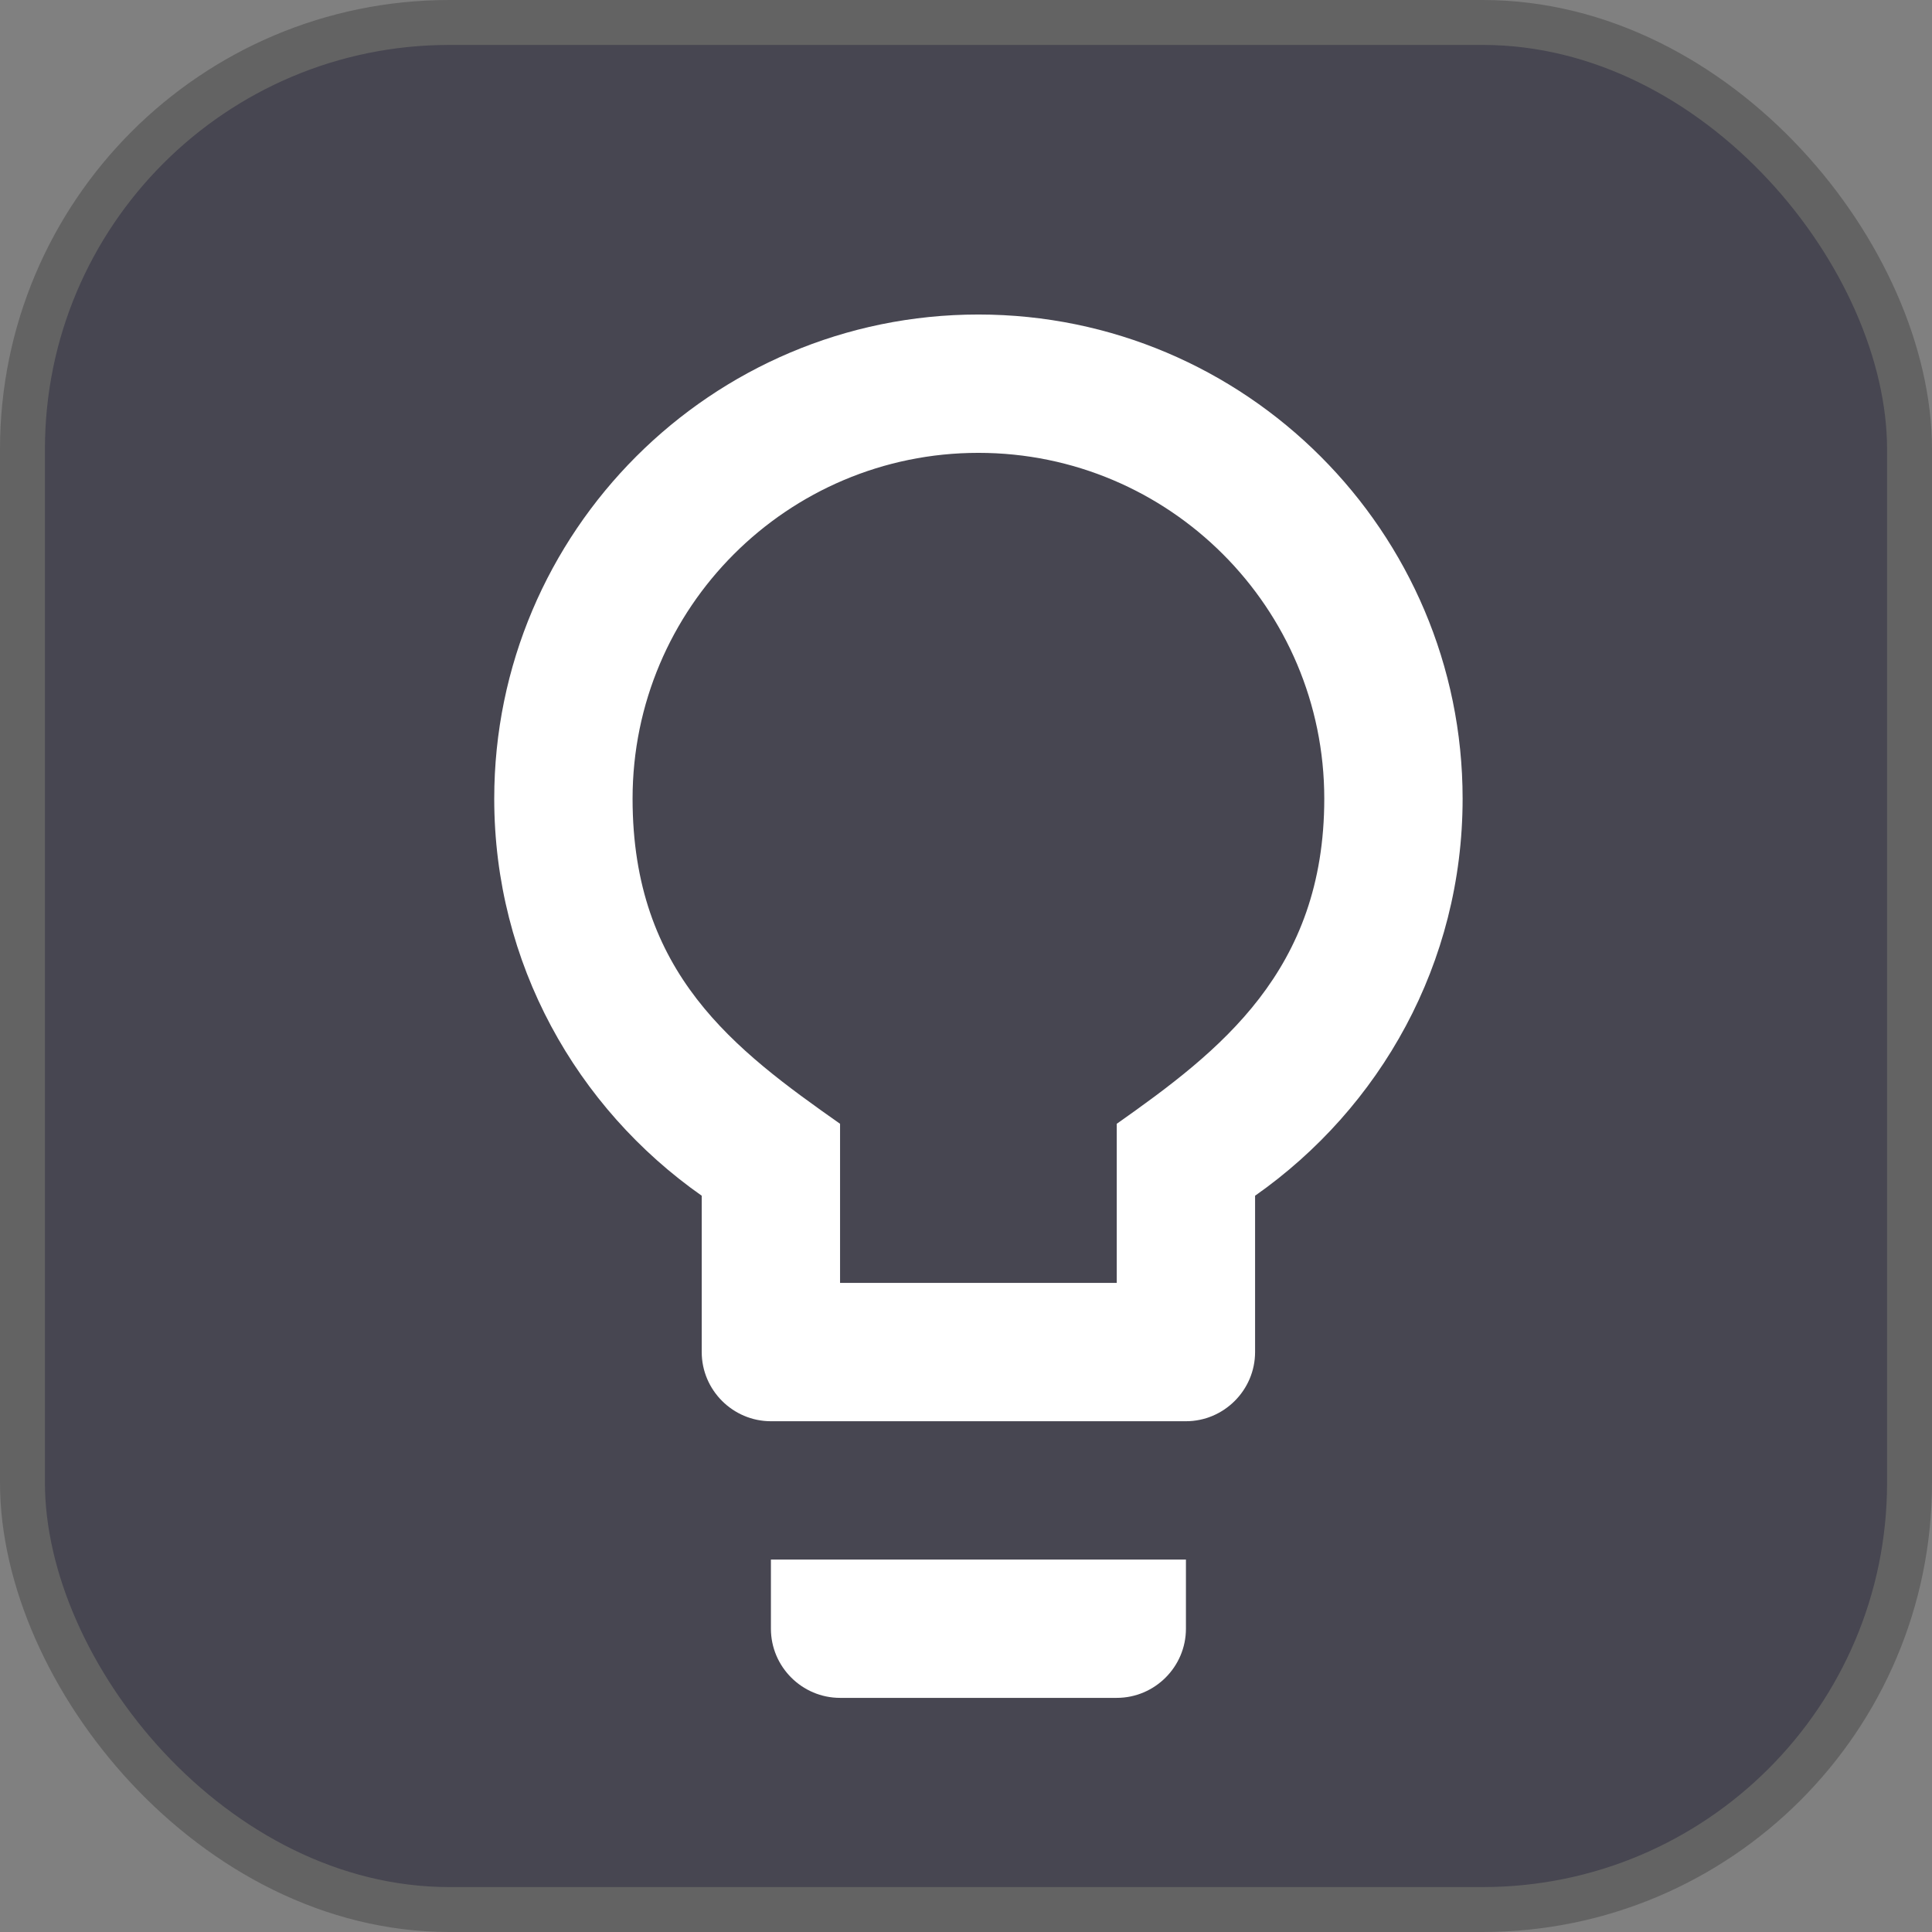
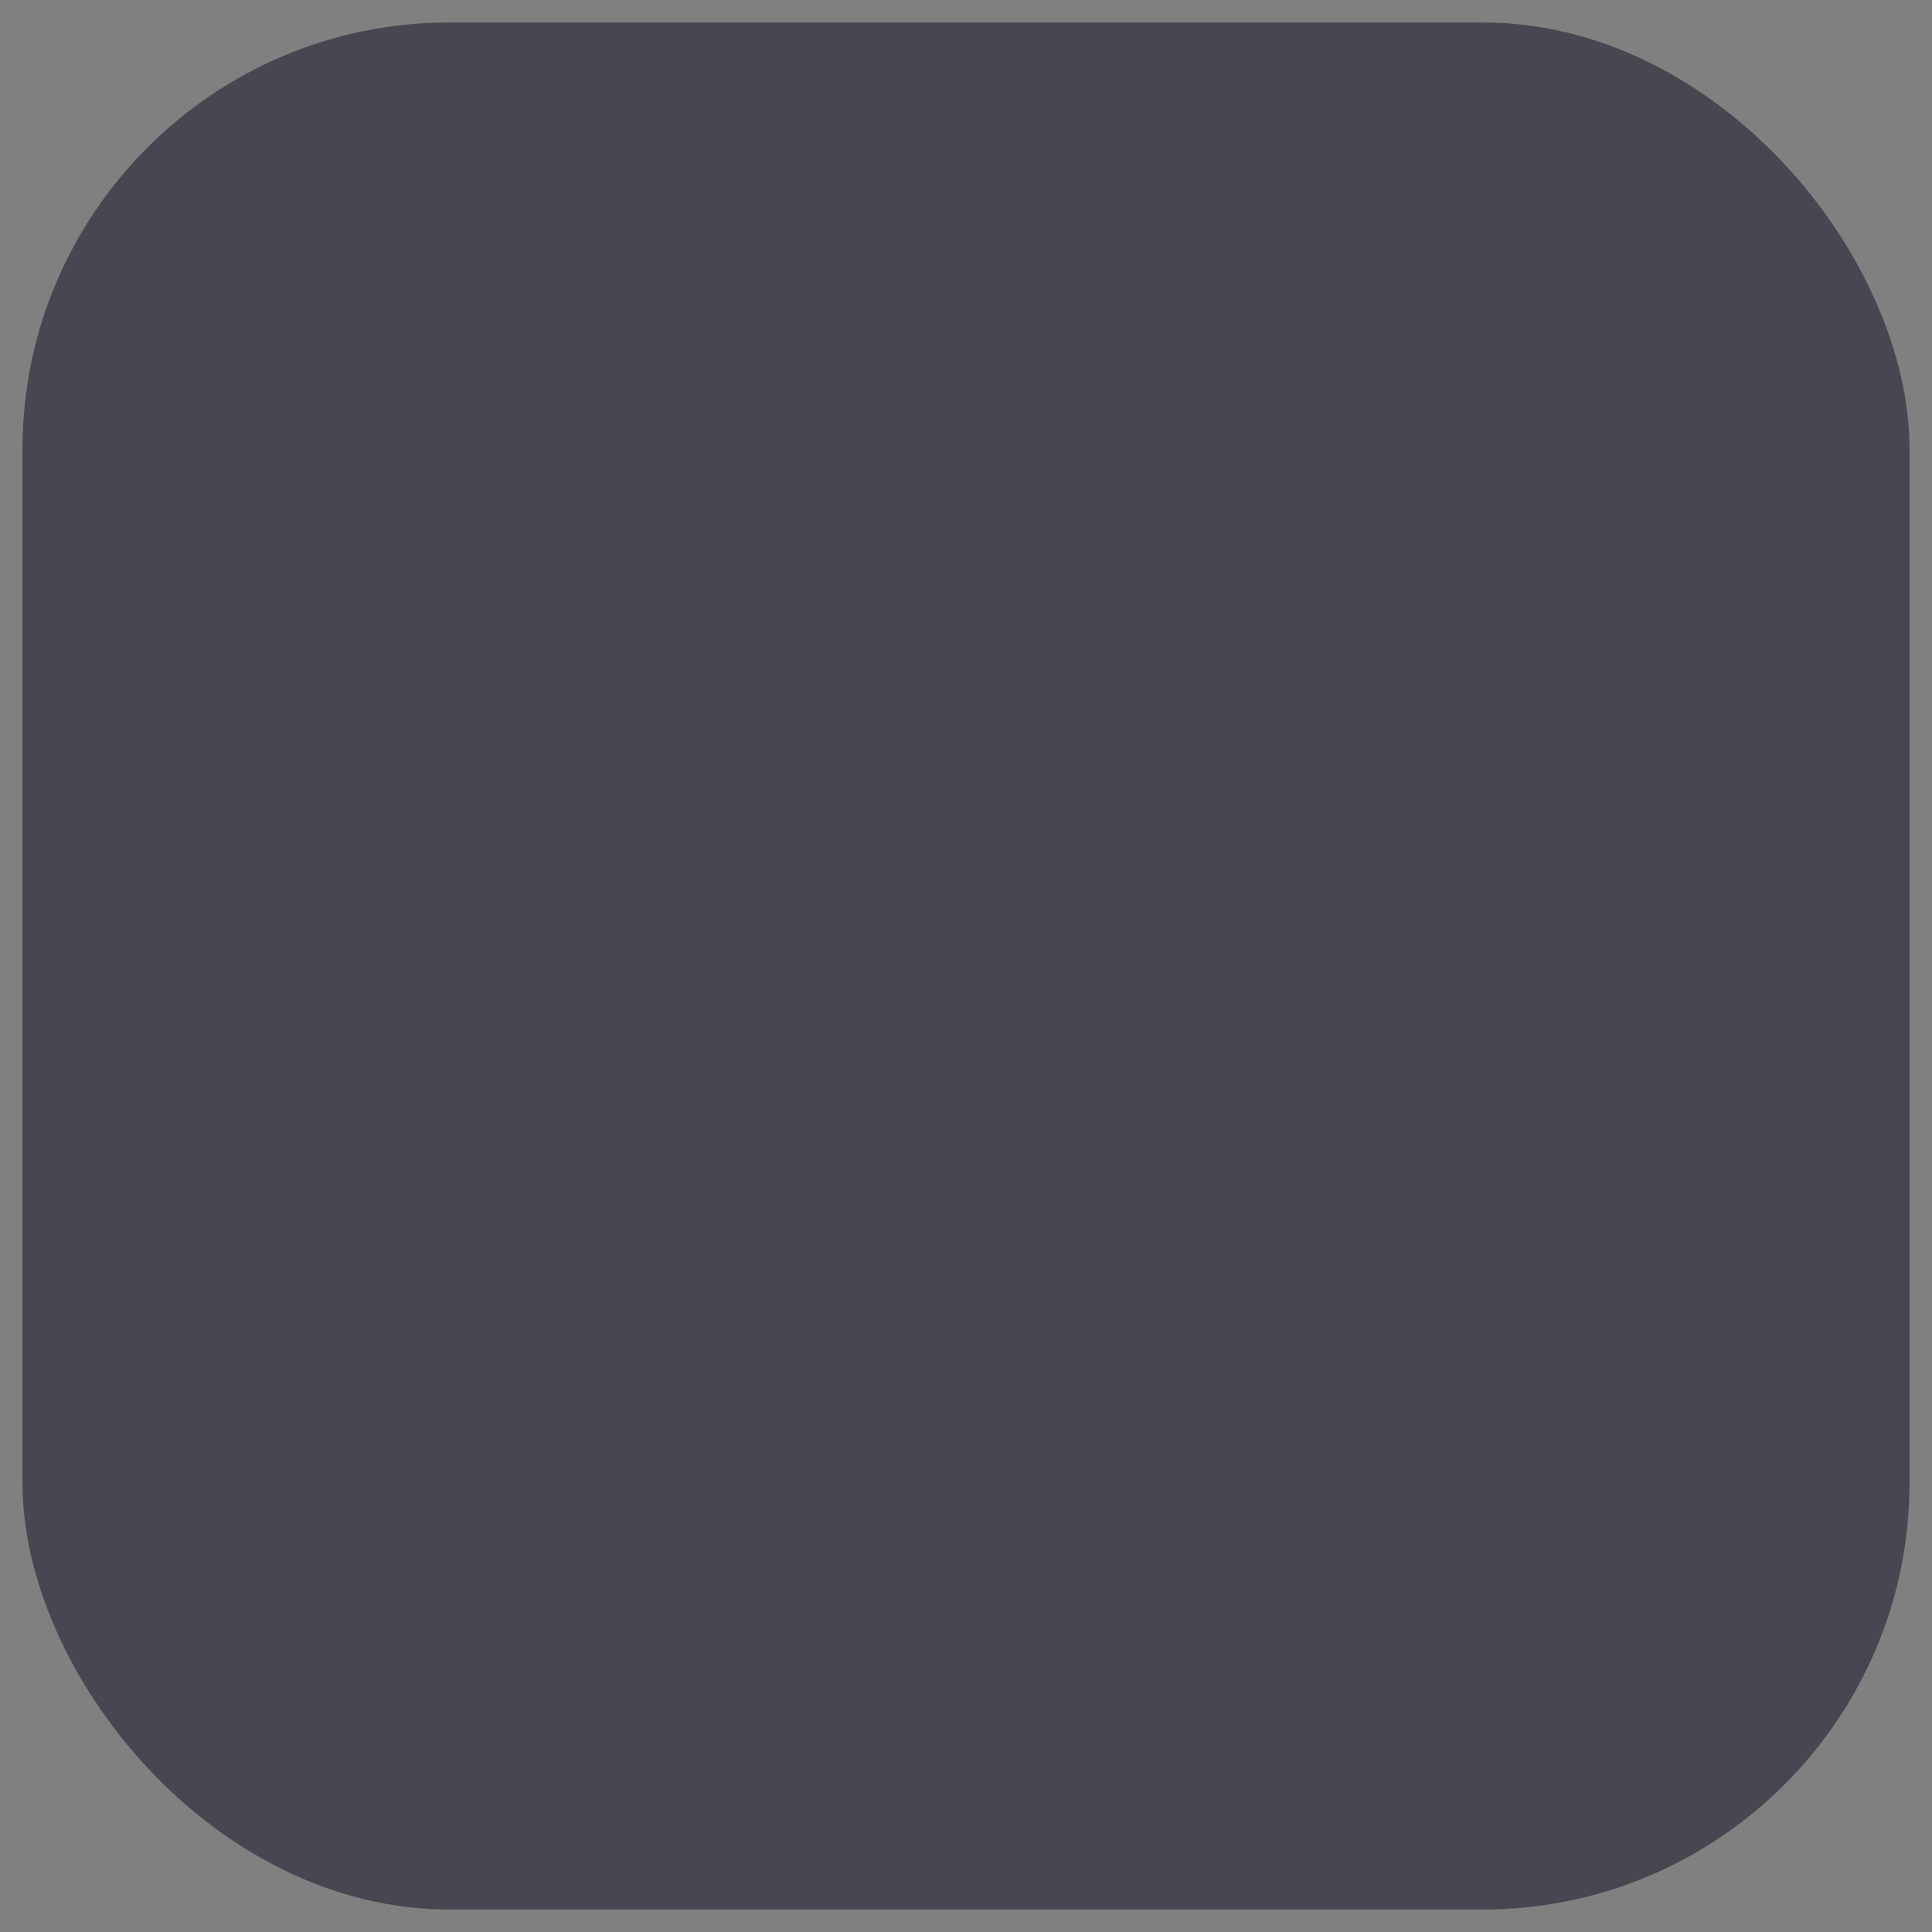
<svg xmlns="http://www.w3.org/2000/svg" width="43" height="43" viewBox="0 0 43 43" fill="none">
  <rect x="0" y="0" width="43" height="43" fill="#808080" stroke="none" />
  <rect x="0.5" y="0.5" width="42" height="42" rx="9.5" fill="#222032" fill-opacity="0.6" />
-   <rect x="0.5" y="0.5" width="42" height="42" rx="9.5" stroke="#636363" />
-   <path d="M17.158 36.25C17.158 37.097 17.851 37.789 18.697 37.789H24.855C25.702 37.789 26.395 37.097 26.395 36.25V34.711H17.158V36.25ZM21.776 7C15.834 7 11 11.834 11 17.776C11 21.44 12.832 24.658 15.618 26.613V30.092C15.618 30.939 16.311 31.632 17.158 31.632H26.395C27.241 31.632 27.934 30.939 27.934 30.092V26.613C30.721 24.658 32.553 21.44 32.553 17.776C32.553 11.834 27.719 7 21.776 7ZM24.855 25.012V28.553H18.697V25.012C16.357 23.365 14.079 21.671 14.079 17.776C14.079 13.527 17.527 10.079 21.776 10.079C26.025 10.079 29.474 13.527 29.474 17.776C29.474 21.61 27.149 23.395 24.855 25.012Z" fill="white" />
</svg>